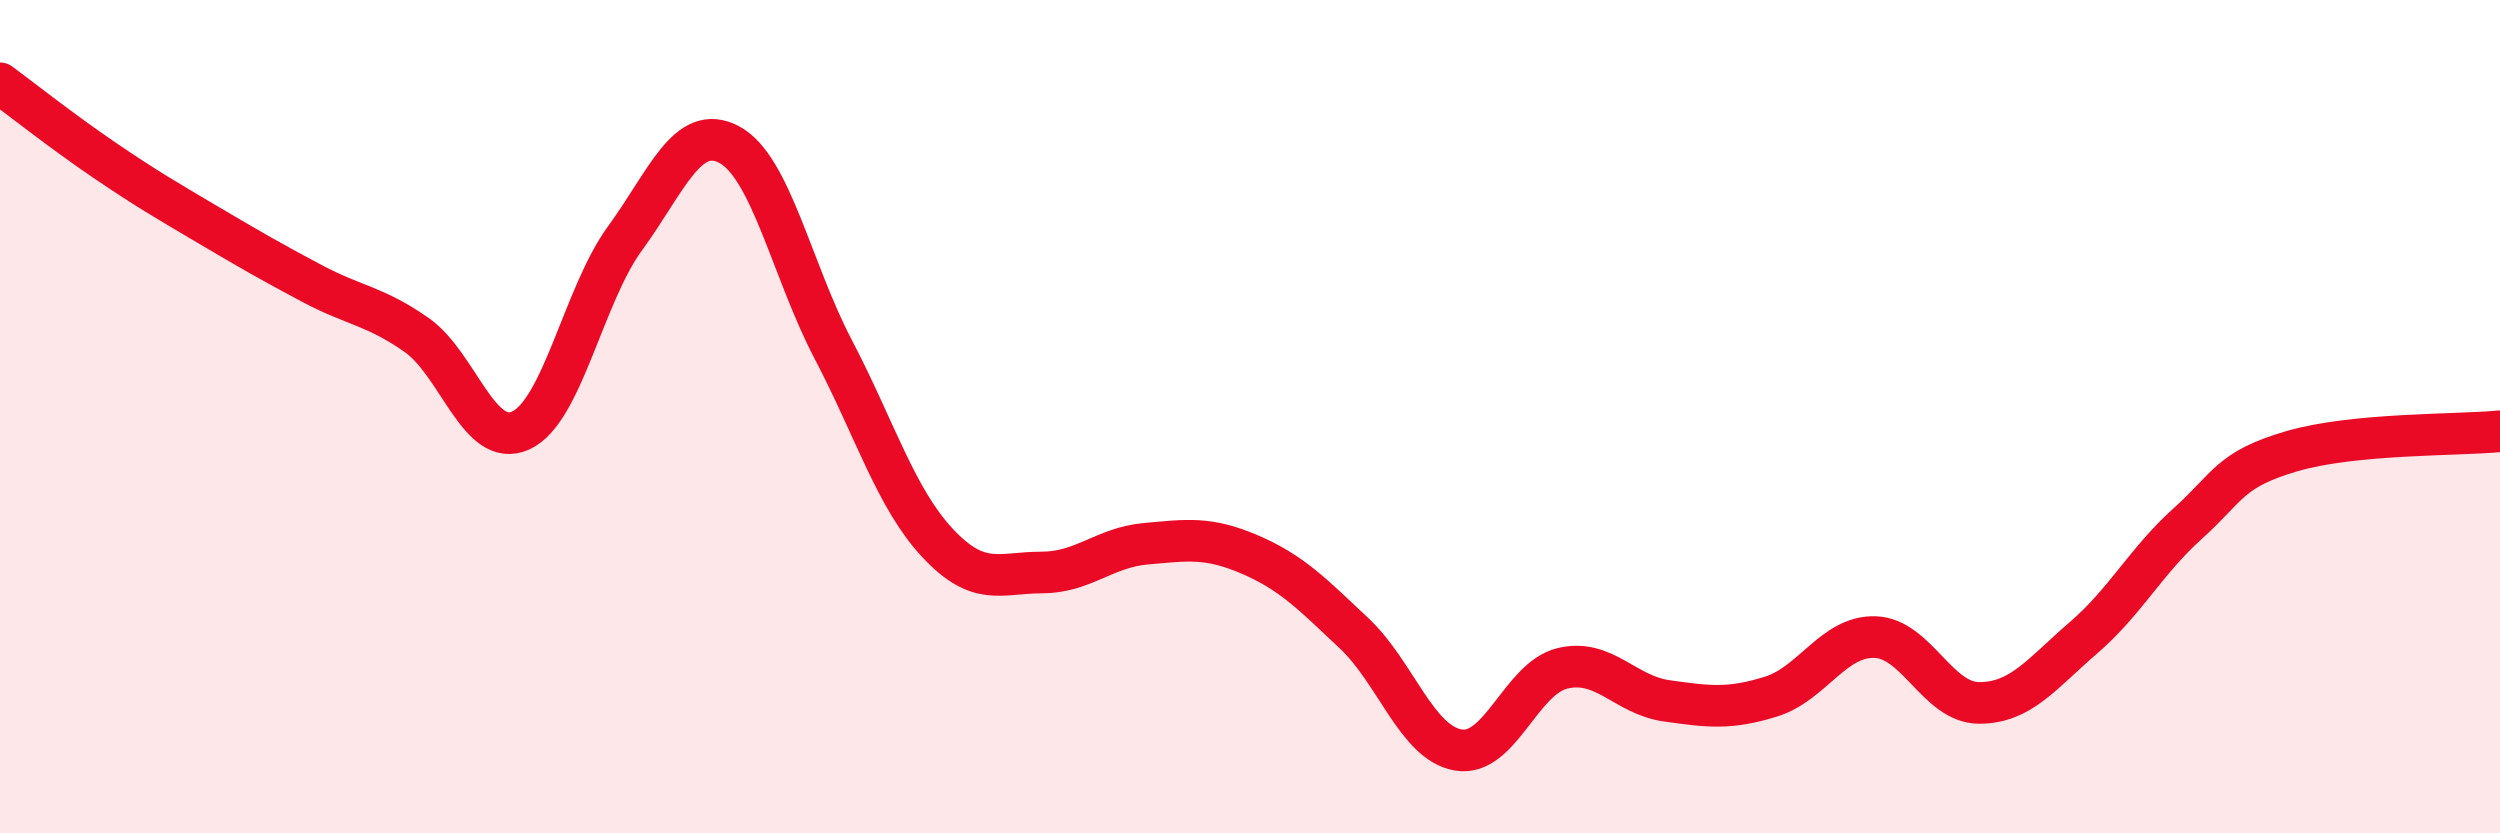
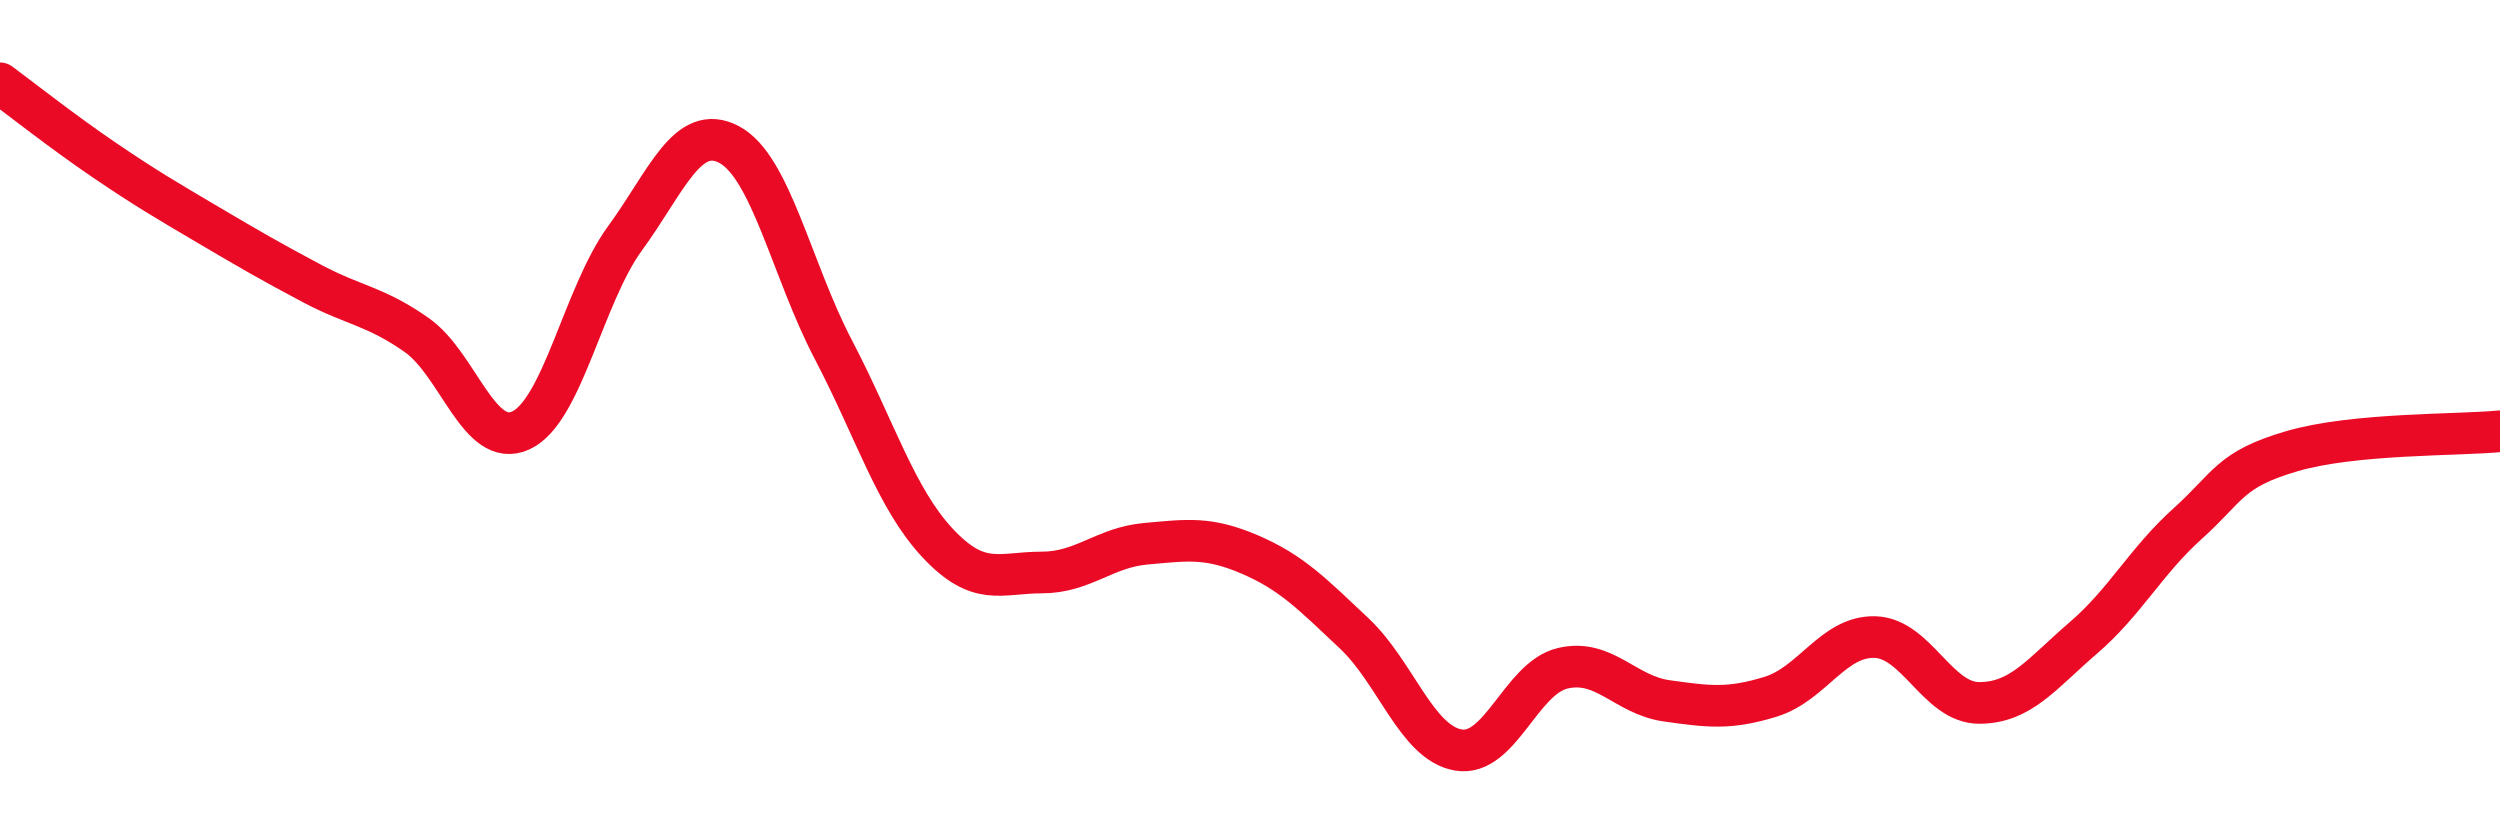
<svg xmlns="http://www.w3.org/2000/svg" width="60" height="20" viewBox="0 0 60 20">
-   <path d="M 0,2 C 0.5,2.37 1.5,3.16 2.5,3.84 C 3.5,4.52 4,4.81 5,5.4 C 6,5.99 6.5,6.28 7.5,6.81 C 8.5,7.34 9,7.34 10,8.04 C 11,8.74 11.5,10.79 12.5,10.33 C 13.5,9.87 14,7.09 15,5.72 C 16,4.35 16.5,2.94 17.5,3.47 C 18.5,4 19,6.48 20,8.39 C 21,10.3 21.5,11.96 22.5,13.03 C 23.5,14.1 24,13.74 25,13.74 C 26,13.74 26.5,13.14 27.5,13.05 C 28.5,12.96 29,12.88 30,13.31 C 31,13.74 31.5,14.26 32.5,15.2 C 33.5,16.14 34,17.83 35,18 C 36,18.17 36.5,16.28 37.5,16.04 C 38.5,15.8 39,16.68 40,16.82 C 41,16.96 41.5,17.03 42.5,16.72 C 43.5,16.41 44,15.26 45,15.29 C 46,15.32 46.5,16.87 47.5,16.87 C 48.5,16.87 49,16.17 50,15.31 C 51,14.45 51.5,13.47 52.5,12.57 C 53.5,11.67 53.5,11.27 55,10.83 C 56.5,10.39 59,10.45 60,10.35L60 20L0 20Z" fill="#EB0A25" opacity="0.1" stroke-linecap="round" stroke-linejoin="round" />
  <path d="M 0,2 C 0.5,2.37 1.5,3.16 2.5,3.84 C 3.5,4.52 4,4.81 5,5.4 C 6,5.99 6.5,6.28 7.5,6.81 C 8.5,7.34 9,7.34 10,8.04 C 11,8.74 11.5,10.79 12.5,10.33 C 13.5,9.87 14,7.09 15,5.72 C 16,4.35 16.5,2.94 17.5,3.47 C 18.5,4 19,6.48 20,8.39 C 21,10.3 21.5,11.96 22.5,13.03 C 23.5,14.1 24,13.74 25,13.74 C 26,13.74 26.5,13.14 27.5,13.05 C 28.5,12.96 29,12.88 30,13.31 C 31,13.74 31.5,14.26 32.5,15.2 C 33.5,16.14 34,17.83 35,18 C 36,18.17 36.5,16.28 37.5,16.04 C 38.5,15.8 39,16.68 40,16.82 C 41,16.96 41.5,17.03 42.5,16.72 C 43.5,16.41 44,15.26 45,15.29 C 46,15.32 46.5,16.87 47.5,16.87 C 48.5,16.87 49,16.17 50,15.31 C 51,14.45 51.5,13.47 52.5,12.57 C 53.5,11.67 53.5,11.27 55,10.83 C 56.5,10.39 59,10.45 60,10.35" stroke="#EB0A25" stroke-width="1" fill="none" stroke-linecap="round" stroke-linejoin="round" />
</svg>